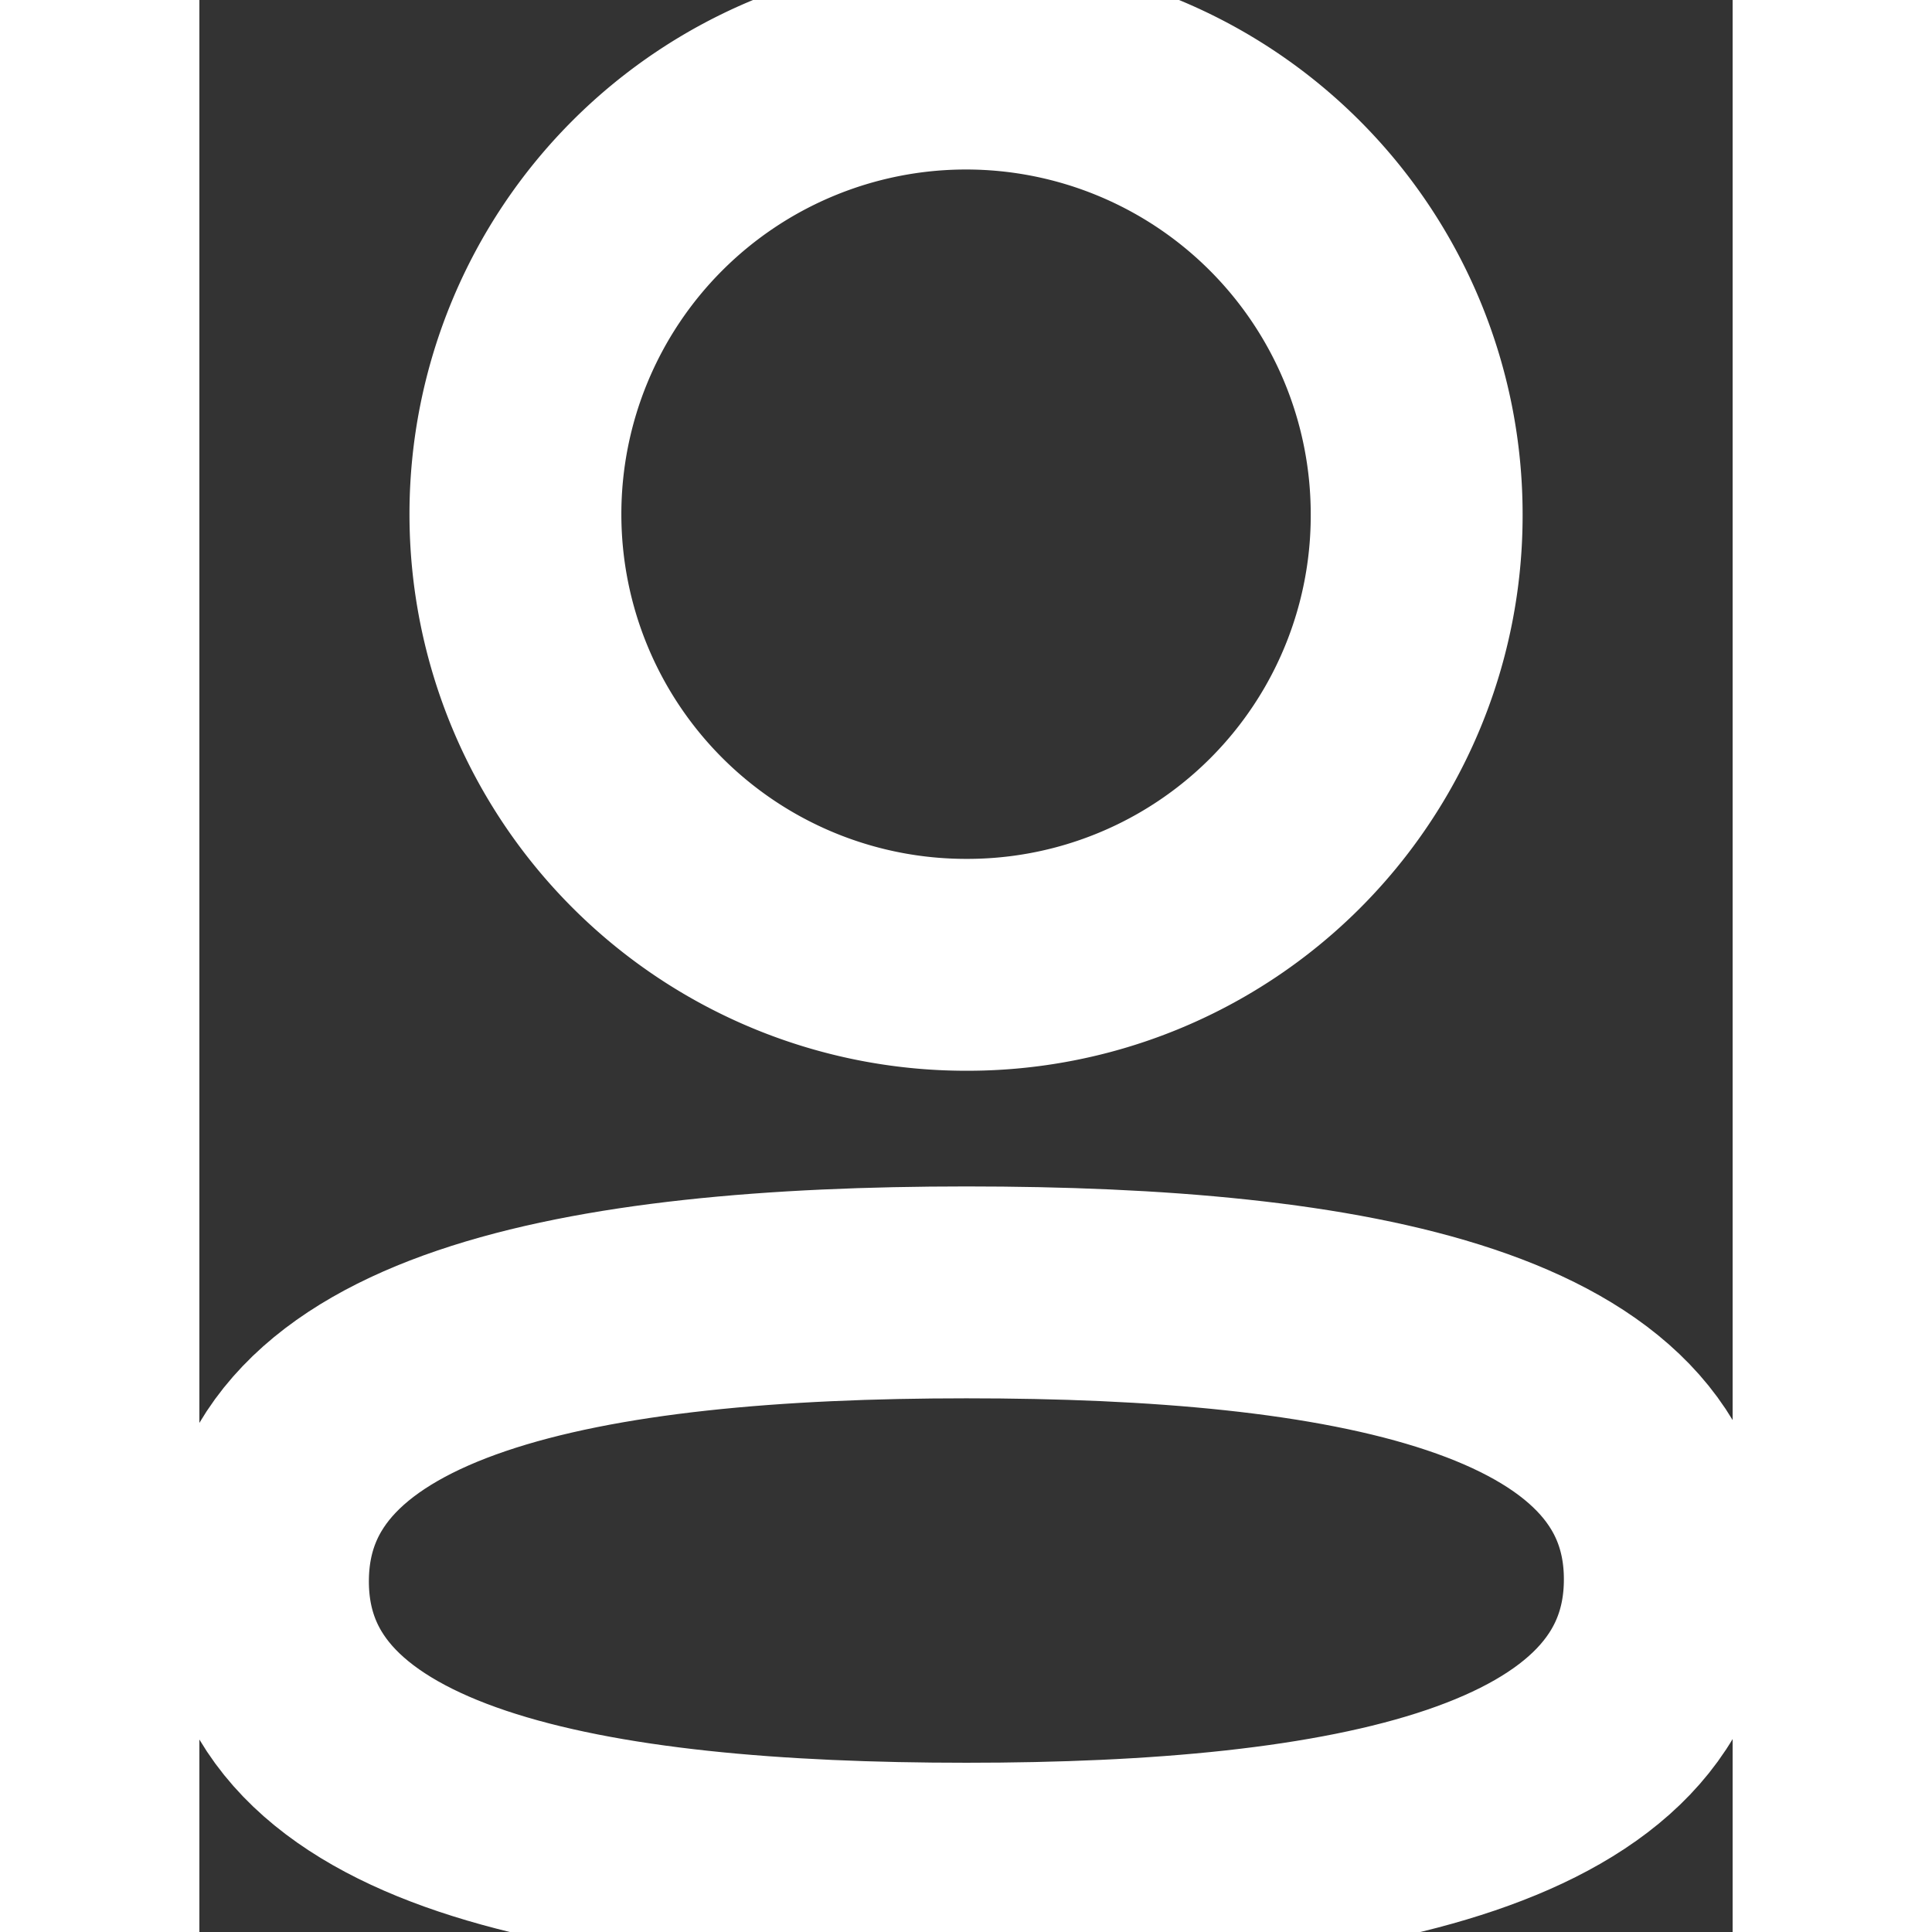
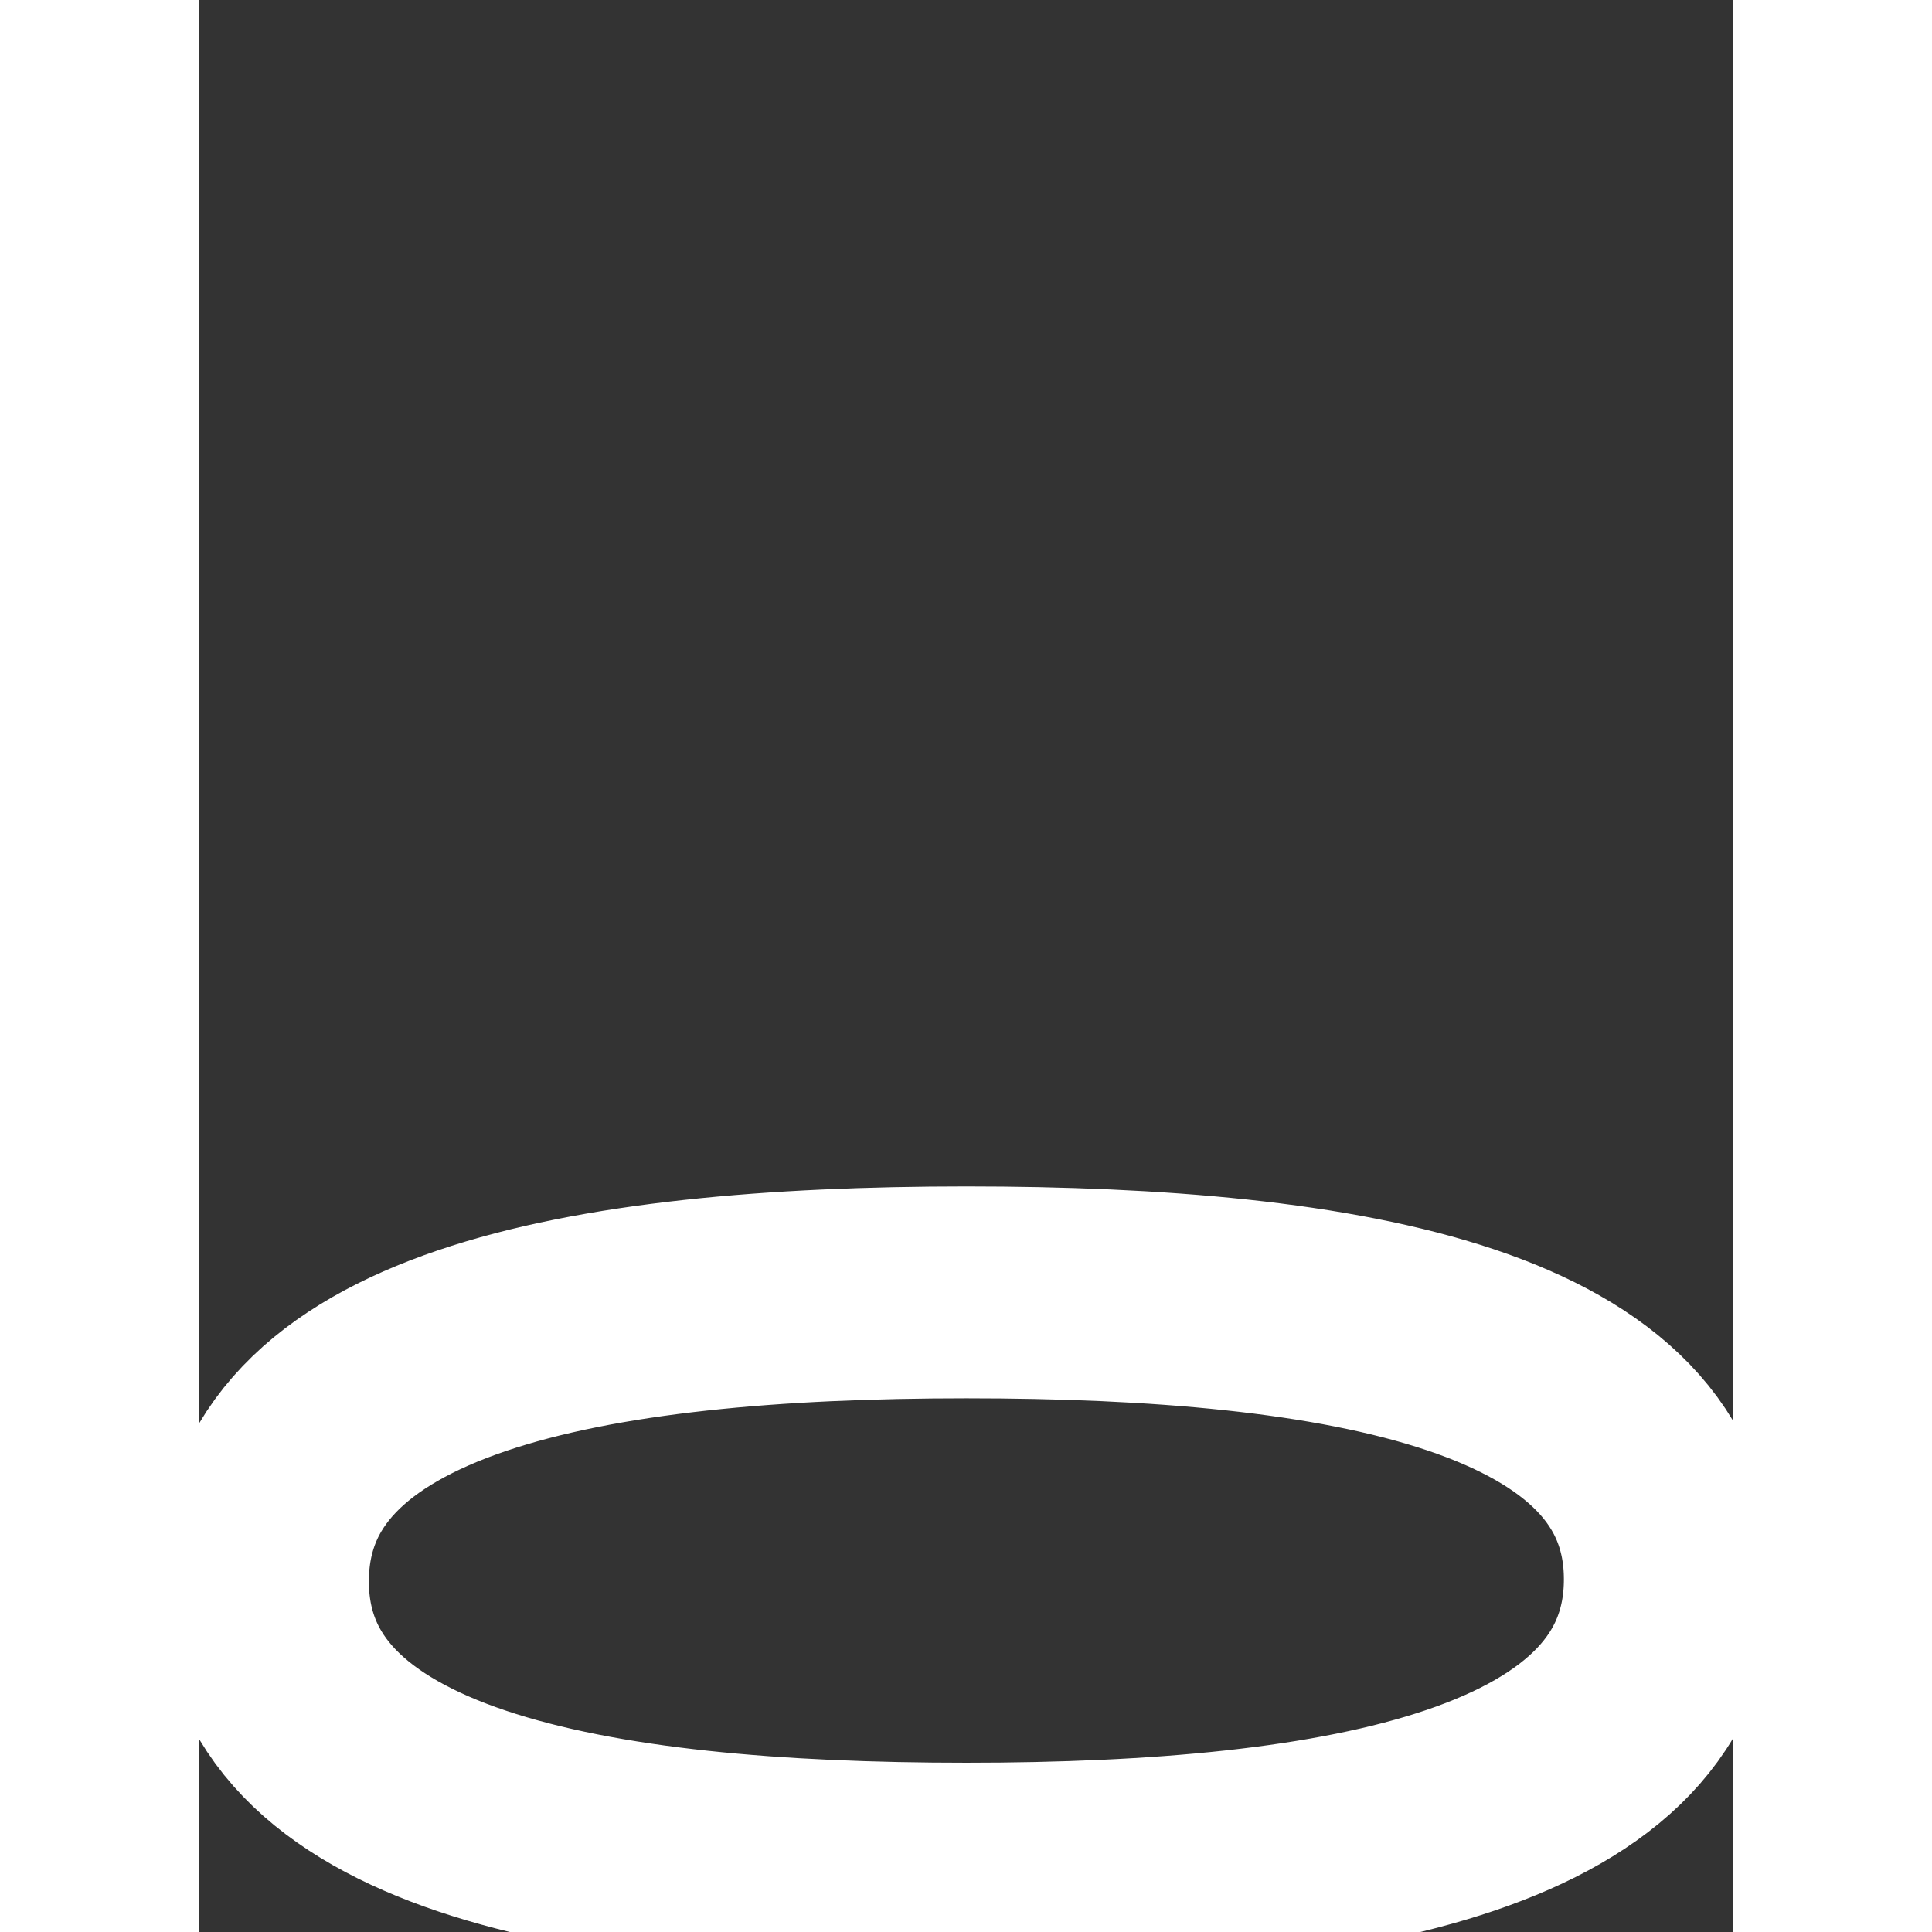
<svg xmlns="http://www.w3.org/2000/svg" width="30" height="30" viewBox="0 0 18.091 22.796">
  <rect x="0" y="0" width="18.091" height="22.796" fill="#333333" stroke="none" />
  <g id="user" transform="translate(0.75 0.75)">
-     <path id="Stroke_1" data-name="Stroke 1" d="M8.3,0c4.474,0,8.3.676,8.3,3.386S12.794,6.8,8.3,6.8C3.821,6.8,0,6.119,0,3.41S3.8,0,8.3,0Z" transform="translate(0 14.499)" fill="none" stroke="#fff" stroke-linecap="round" stroke-linejoin="round" stroke-miterlimit="10" stroke-width="2.5" />
-     <path id="Stroke_3" data-name="Stroke 3" d="M5.317,10.634a5.317,5.317,0,1,1,5.317-5.317A5.3,5.3,0,0,1,5.317,10.634Z" transform="translate(2.979)" fill="none" stroke="#fff" stroke-linecap="round" stroke-linejoin="round" stroke-miterlimit="10" stroke-width="2.5" />
+     <path id="Stroke_1" data-name="Stroke 1" d="M8.3,0c4.474,0,8.3.676,8.3,3.386S12.794,6.8,8.3,6.8C3.821,6.8,0,6.119,0,3.41S3.8,0,8.3,0" transform="translate(0 14.499)" fill="none" stroke="#fff" stroke-linecap="round" stroke-linejoin="round" stroke-miterlimit="10" stroke-width="2.5" />
  </g>
</svg>